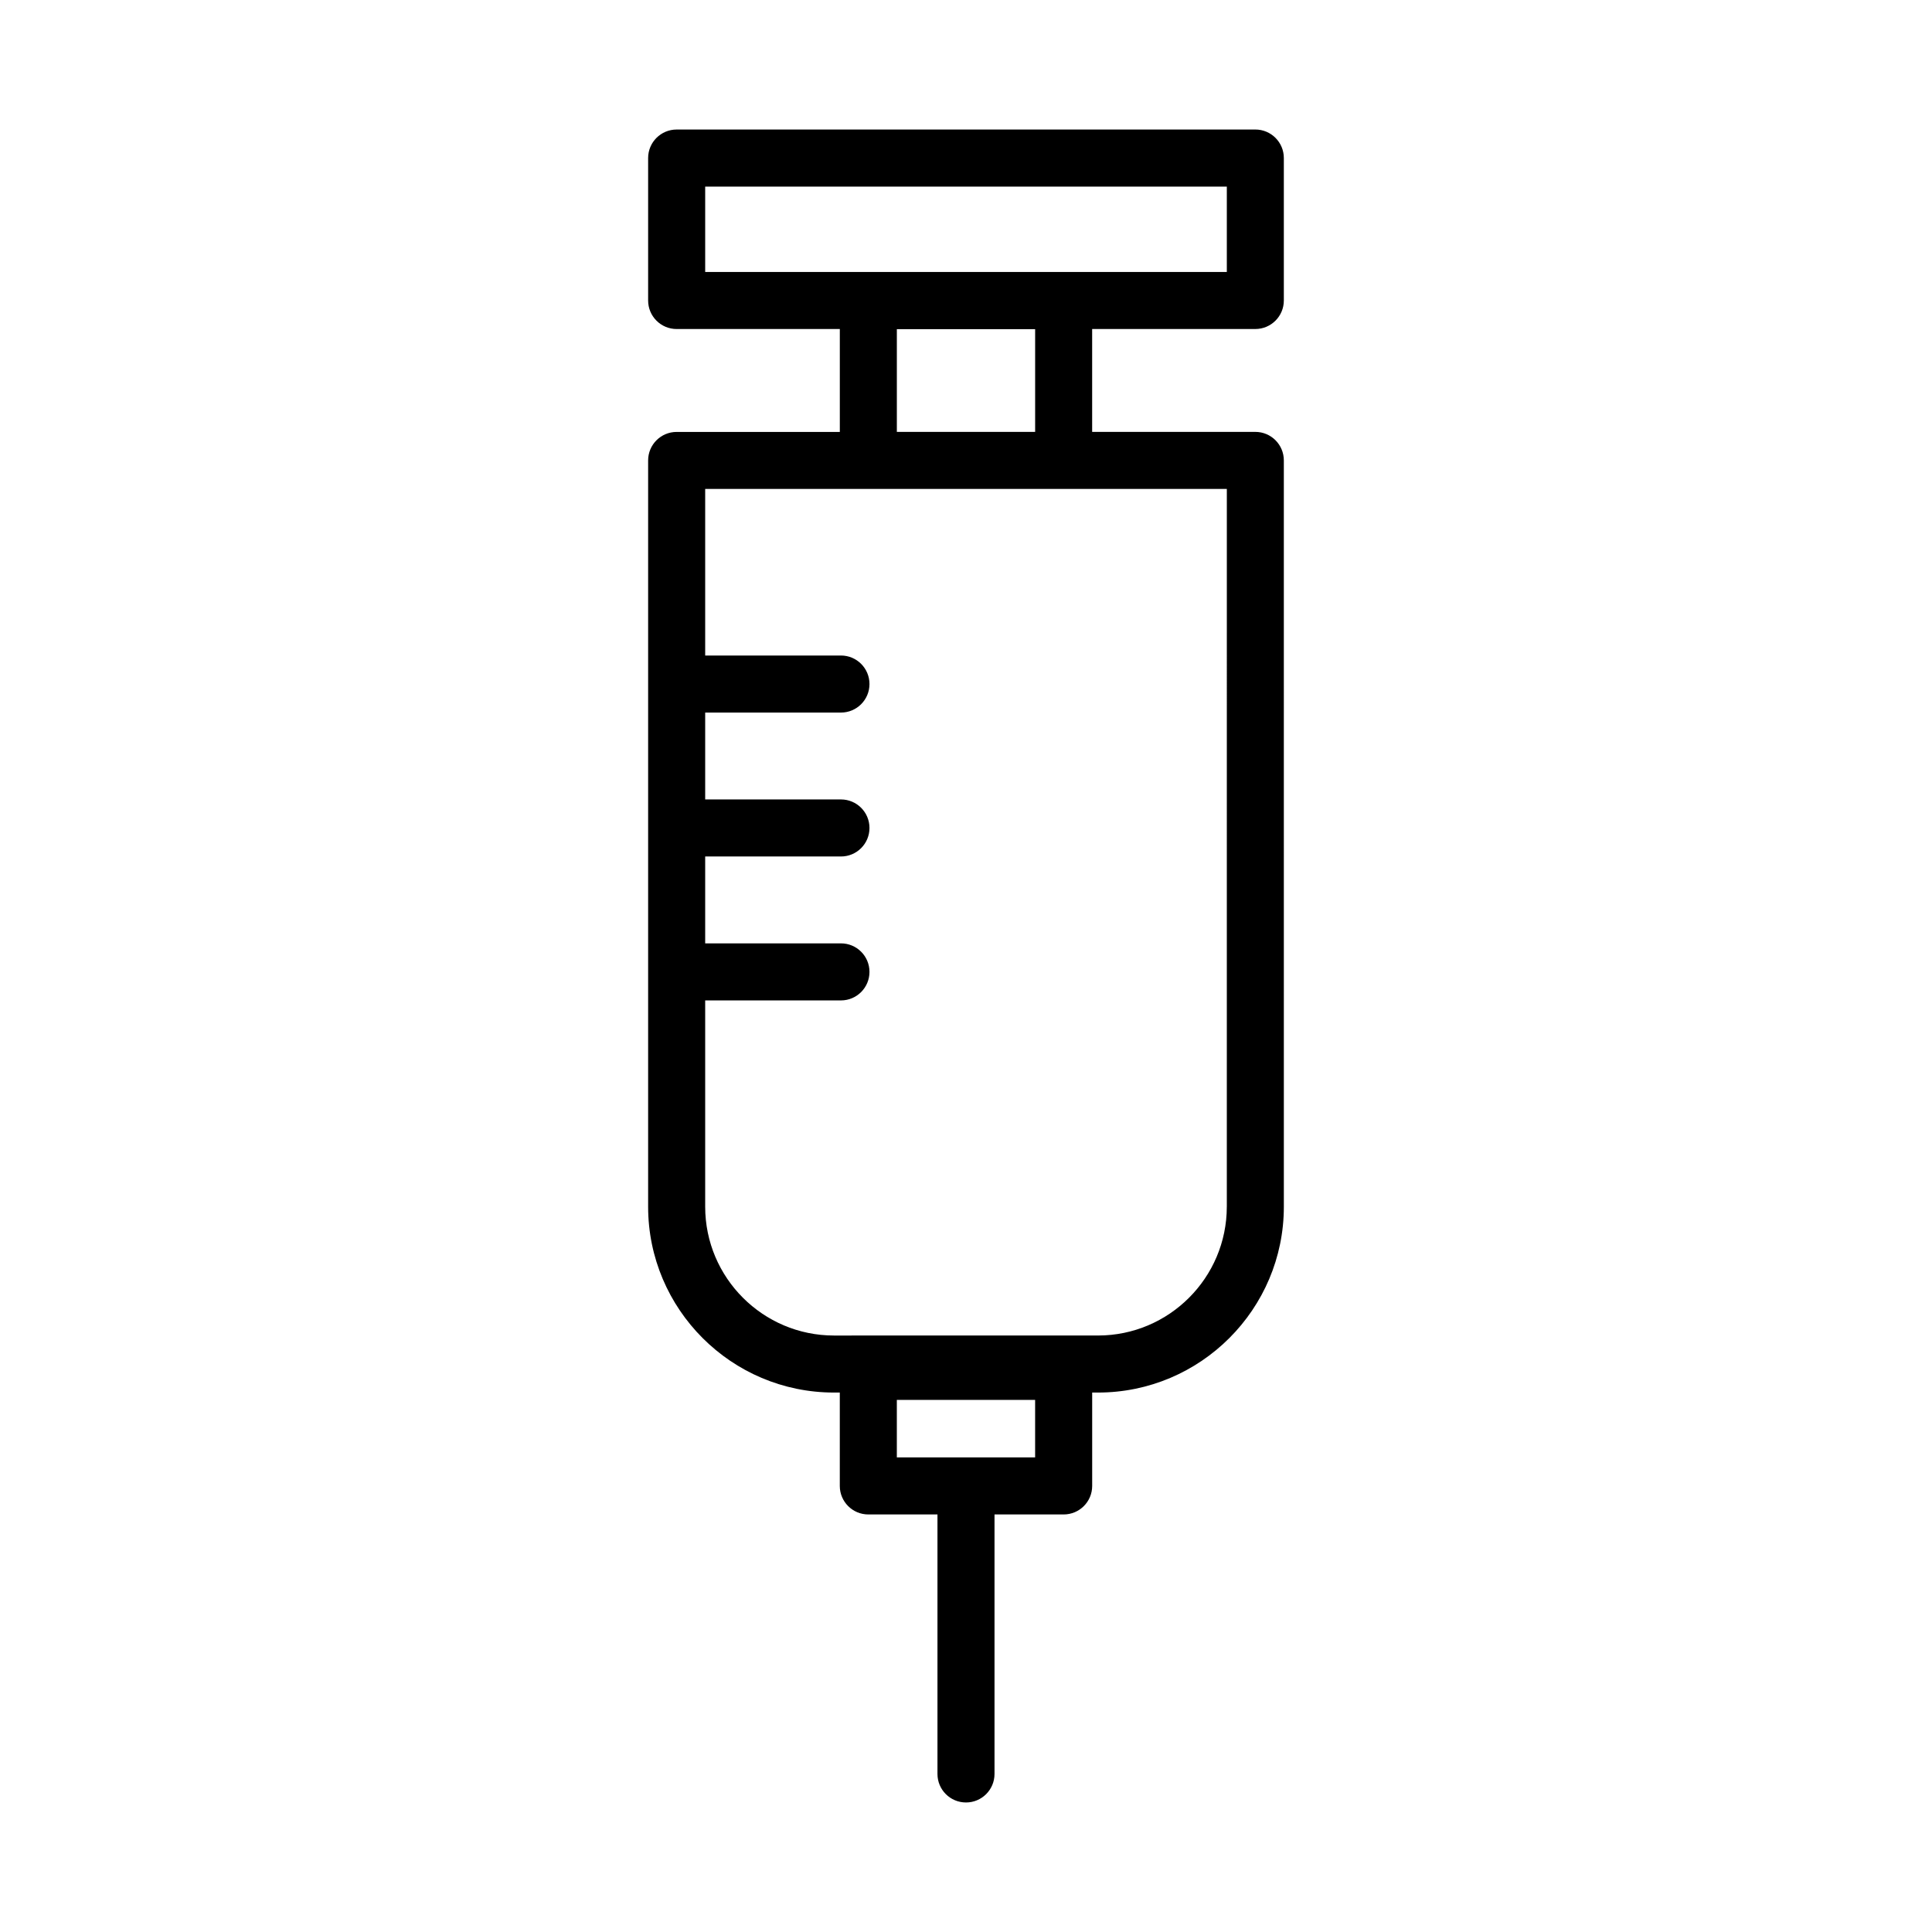
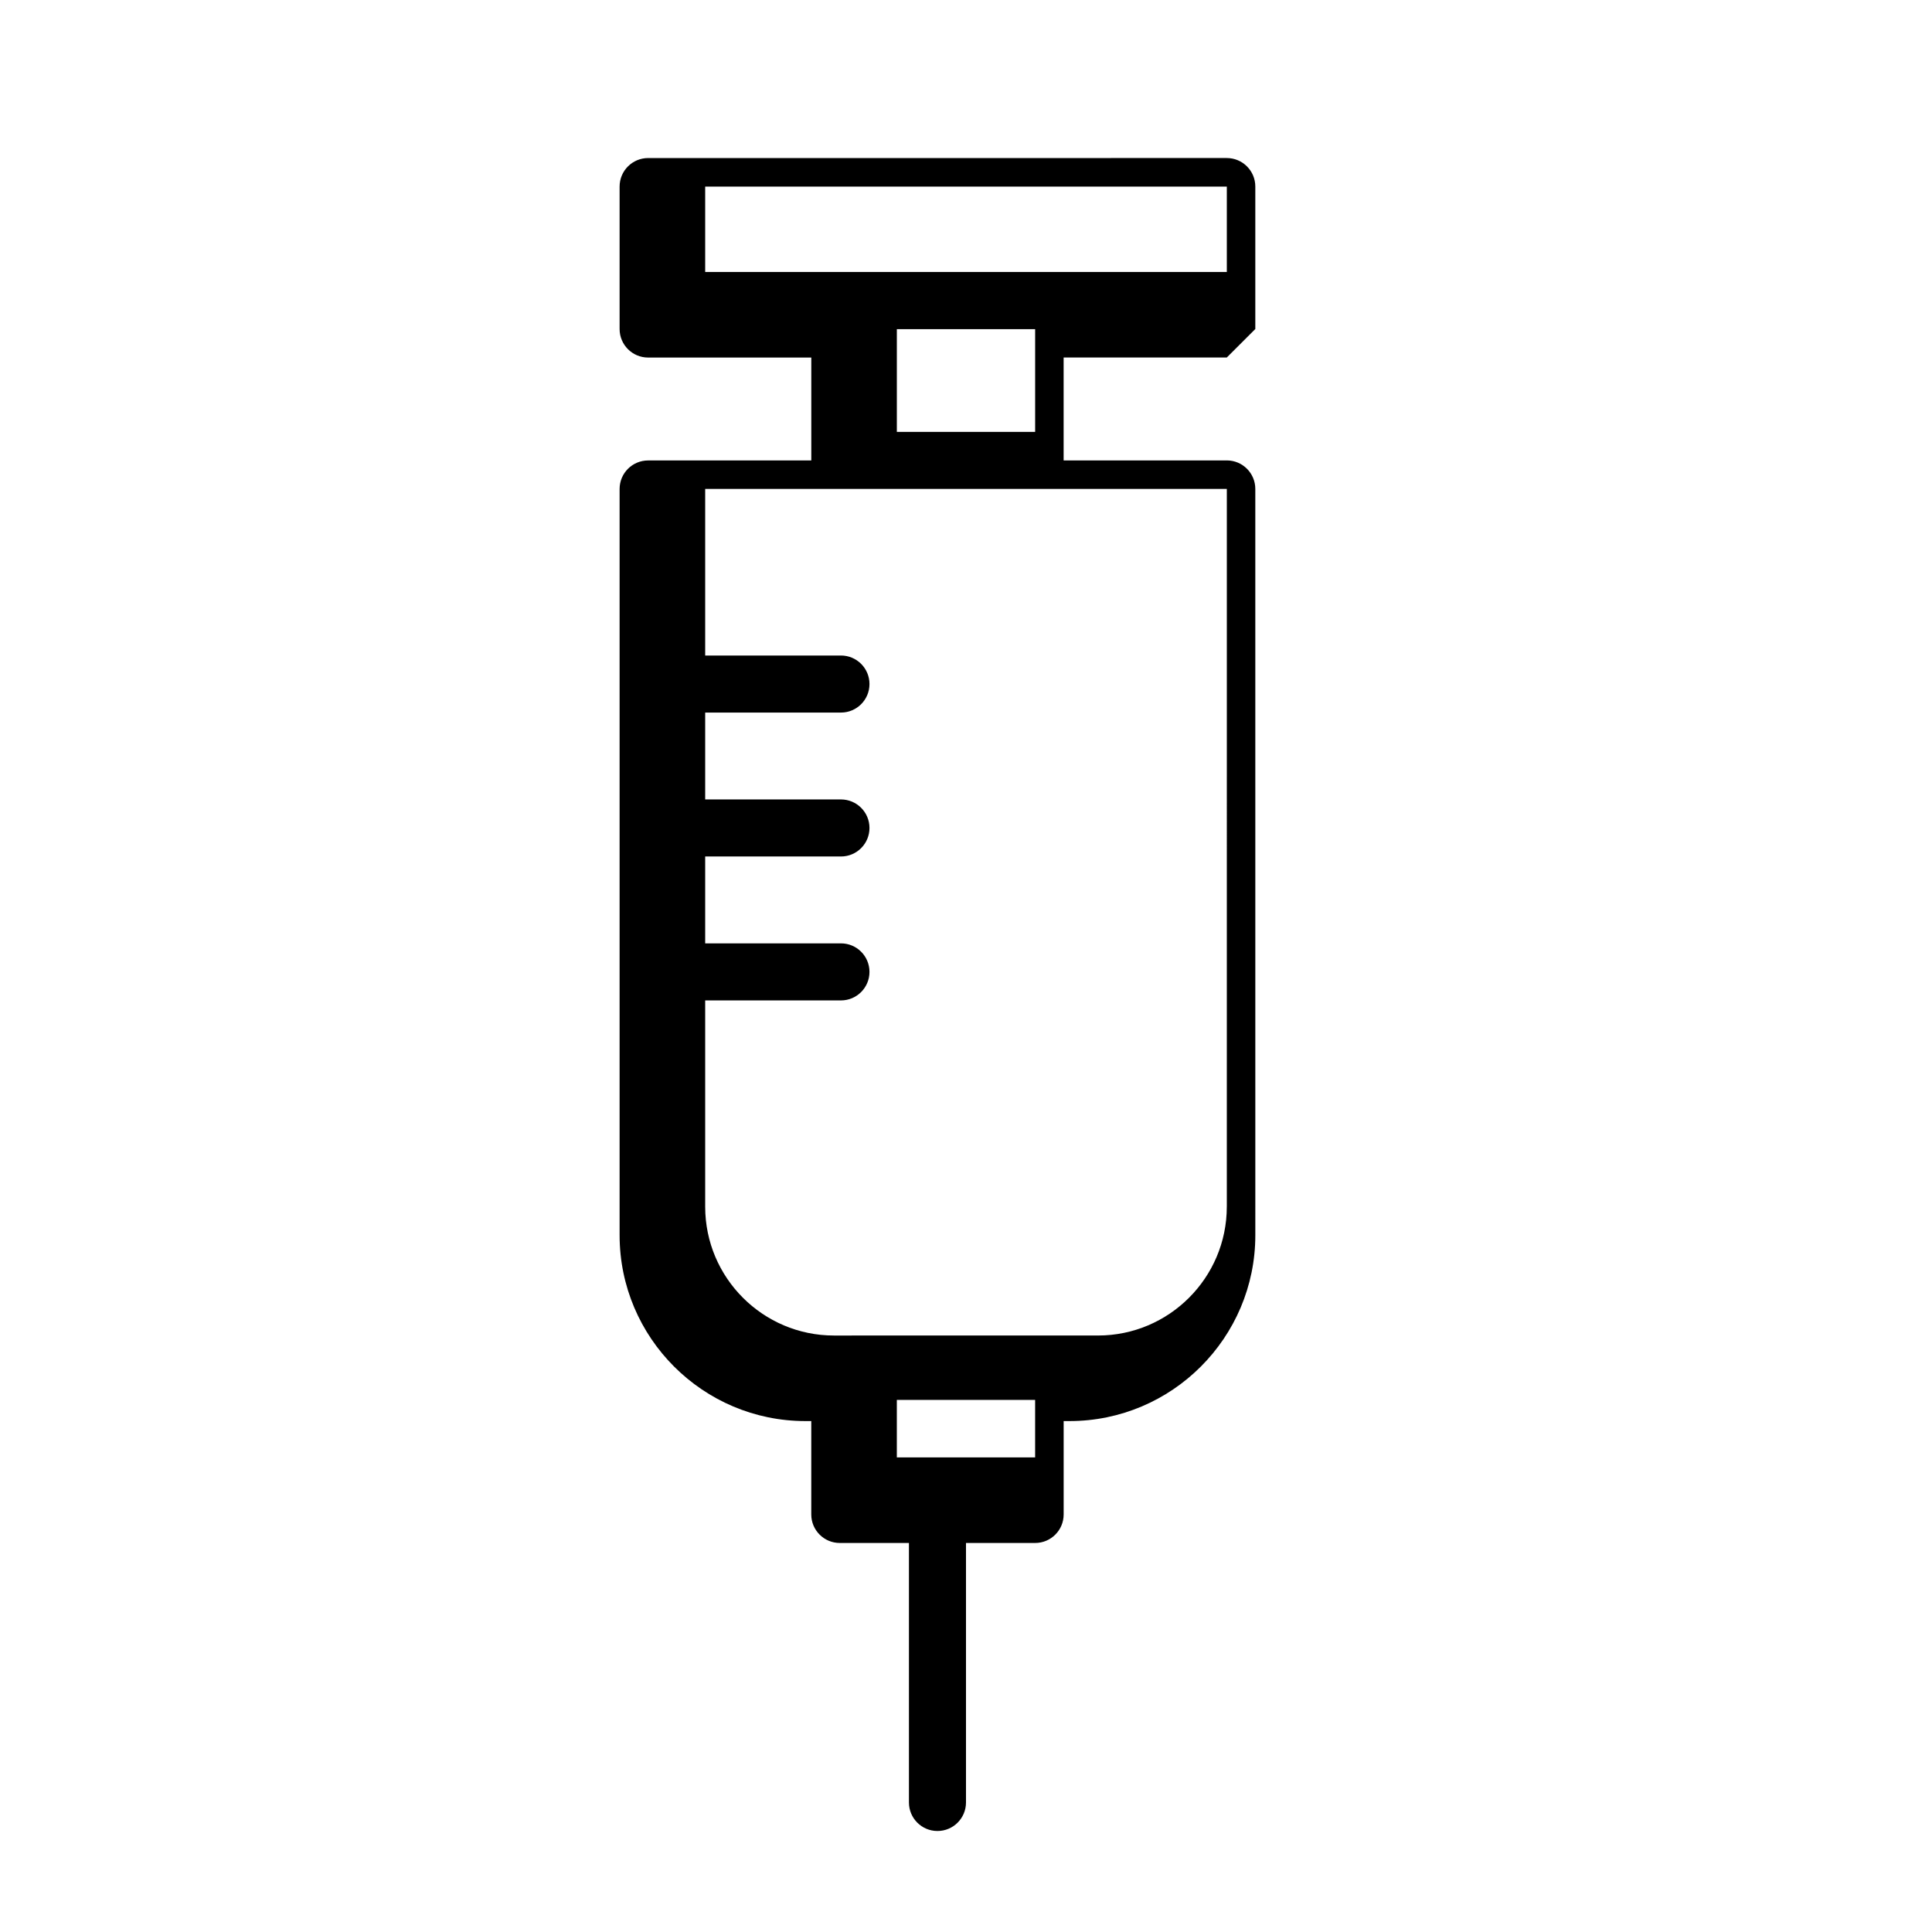
<svg xmlns="http://www.w3.org/2000/svg" fill="#000000" width="800px" height="800px" version="1.1" viewBox="144 144 512 512">
-   <path d="m476.67 231.19c4.176 0 7.559-3.379 7.559-7.559v-37.75c0-4.176-3.379-7.559-7.559-7.559l-153.35 0.004c-4.176 0-7.559 3.379-7.559 7.559v37.75c0 4.176 3.379 7.559 7.559 7.559h43.242v27.27h-43.242c-4.176 0-7.559 3.379-7.559 7.559v197.77c0 27.156 22.094 49.246 49.246 49.246h1.547v24.746c0 4.176 3.379 7.559 7.559 7.559h18.324v68.77c0 4.176 3.379 7.559 7.559 7.559 4.176 0 7.559-3.379 7.559-7.559v-68.77h18.324c4.176 0 7.559-3.379 7.559-7.559v-24.746h1.547c27.156 0 49.246-22.094 49.246-49.246l-0.004-197.78c0-4.176-3.379-7.559-7.559-7.559h-43.238v-27.27h43.238zm-58.352 299.04h-36.648v-15.242h36.648zm50.797-66.438c0 18.824-15.312 34.133-34.133 34.133l-69.969 0.004c-18.824 0-34.133-15.312-34.133-34.133v-54.676h35.98c4.176 0 7.559-3.379 7.559-7.559 0-4.176-3.379-7.559-7.559-7.559h-35.98v-23.023h35.98c4.176 0 7.559-3.379 7.559-7.559 0-4.176-3.379-7.559-7.559-7.559h-35.98v-23.023h35.98c4.176 0 7.559-3.379 7.559-7.559 0-4.176-3.379-7.559-7.559-7.559h-35.98v-44.152h43.191c0.016 0 0.031 0.004 0.051 0.004h51.762c0.016 0 0.031-0.004 0.051-0.004h43.188l-0.004 190.22zm-87.441-205.33v-27.23h36.648v27.23zm-50.793-65.016h138.24v22.637h-138.24z" />
+   <path d="m476.67 231.19v-37.75c0-4.176-3.379-7.559-7.559-7.559l-153.35 0.004c-4.176 0-7.559 3.379-7.559 7.559v37.75c0 4.176 3.379 7.559 7.559 7.559h43.242v27.27h-43.242c-4.176 0-7.559 3.379-7.559 7.559v197.77c0 27.156 22.094 49.246 49.246 49.246h1.547v24.746c0 4.176 3.379 7.559 7.559 7.559h18.324v68.77c0 4.176 3.379 7.559 7.559 7.559 4.176 0 7.559-3.379 7.559-7.559v-68.77h18.324c4.176 0 7.559-3.379 7.559-7.559v-24.746h1.547c27.156 0 49.246-22.094 49.246-49.246l-0.004-197.78c0-4.176-3.379-7.559-7.559-7.559h-43.238v-27.27h43.238zm-58.352 299.04h-36.648v-15.242h36.648zm50.797-66.438c0 18.824-15.312 34.133-34.133 34.133l-69.969 0.004c-18.824 0-34.133-15.312-34.133-34.133v-54.676h35.98c4.176 0 7.559-3.379 7.559-7.559 0-4.176-3.379-7.559-7.559-7.559h-35.98v-23.023h35.98c4.176 0 7.559-3.379 7.559-7.559 0-4.176-3.379-7.559-7.559-7.559h-35.98v-23.023h35.98c4.176 0 7.559-3.379 7.559-7.559 0-4.176-3.379-7.559-7.559-7.559h-35.98v-44.152h43.191c0.016 0 0.031 0.004 0.051 0.004h51.762c0.016 0 0.031-0.004 0.051-0.004h43.188l-0.004 190.22zm-87.441-205.33v-27.23h36.648v27.23zm-50.793-65.016h138.24v22.637h-138.24z" />
</svg>